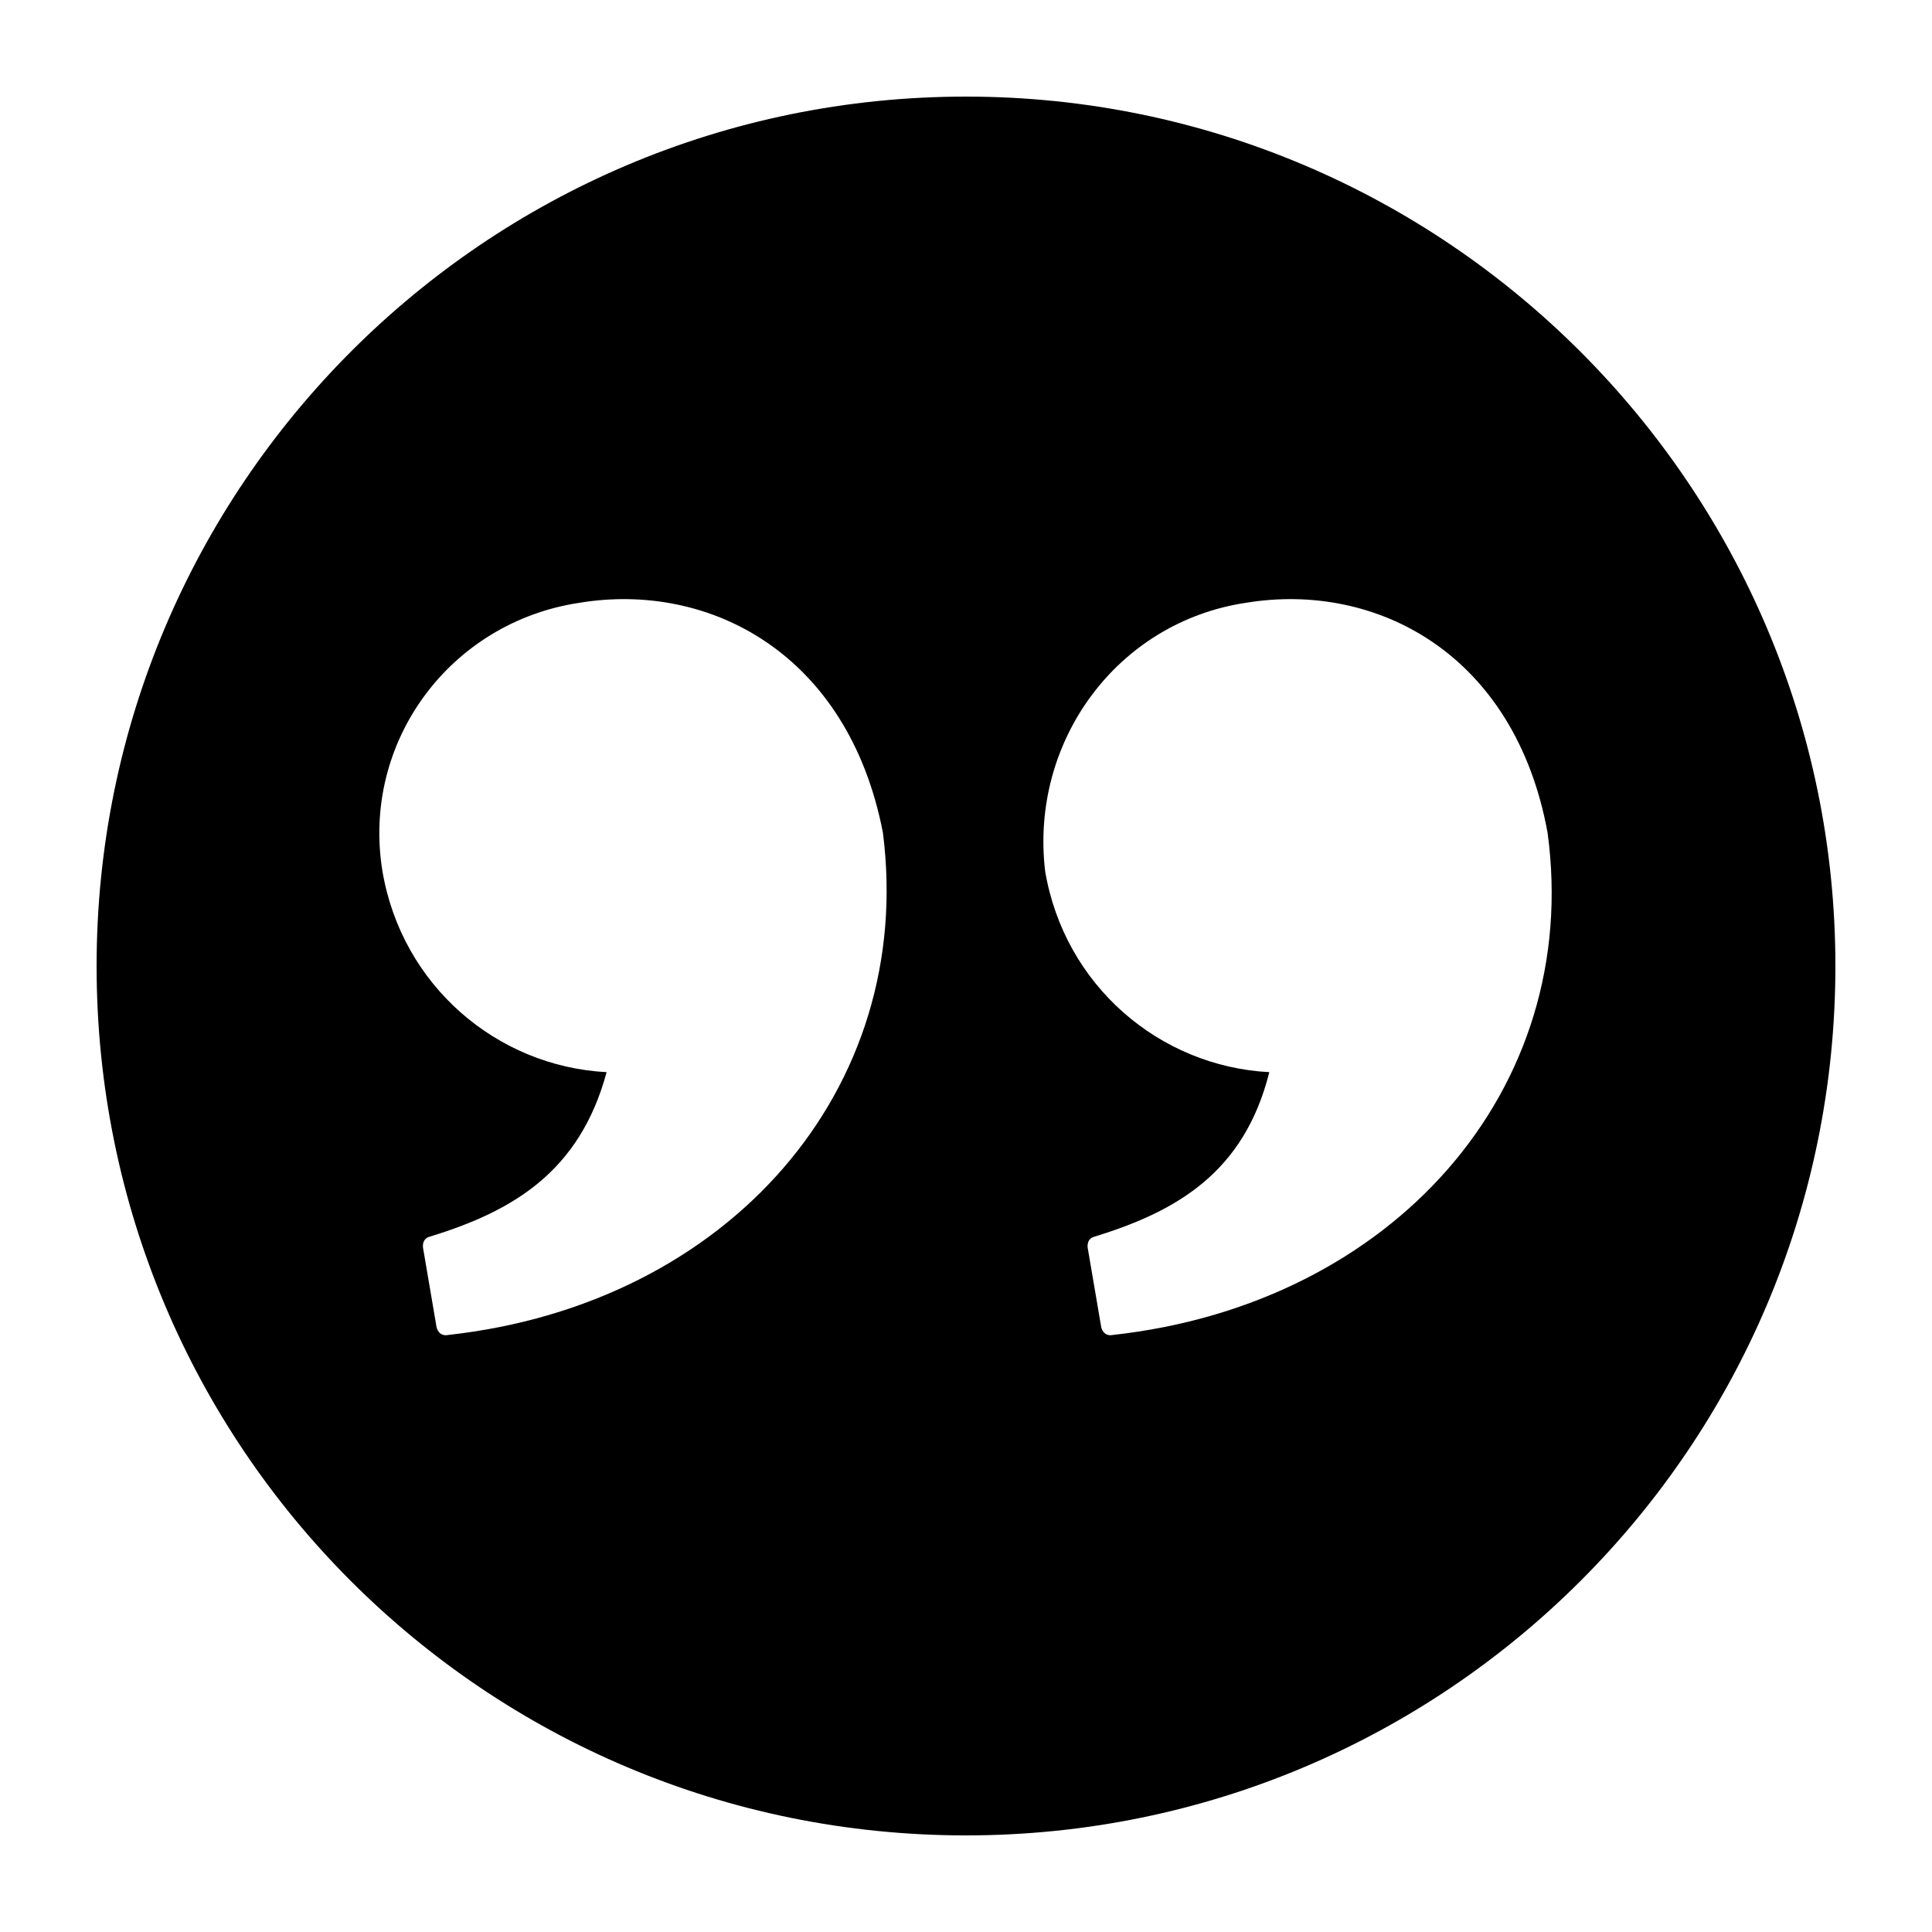
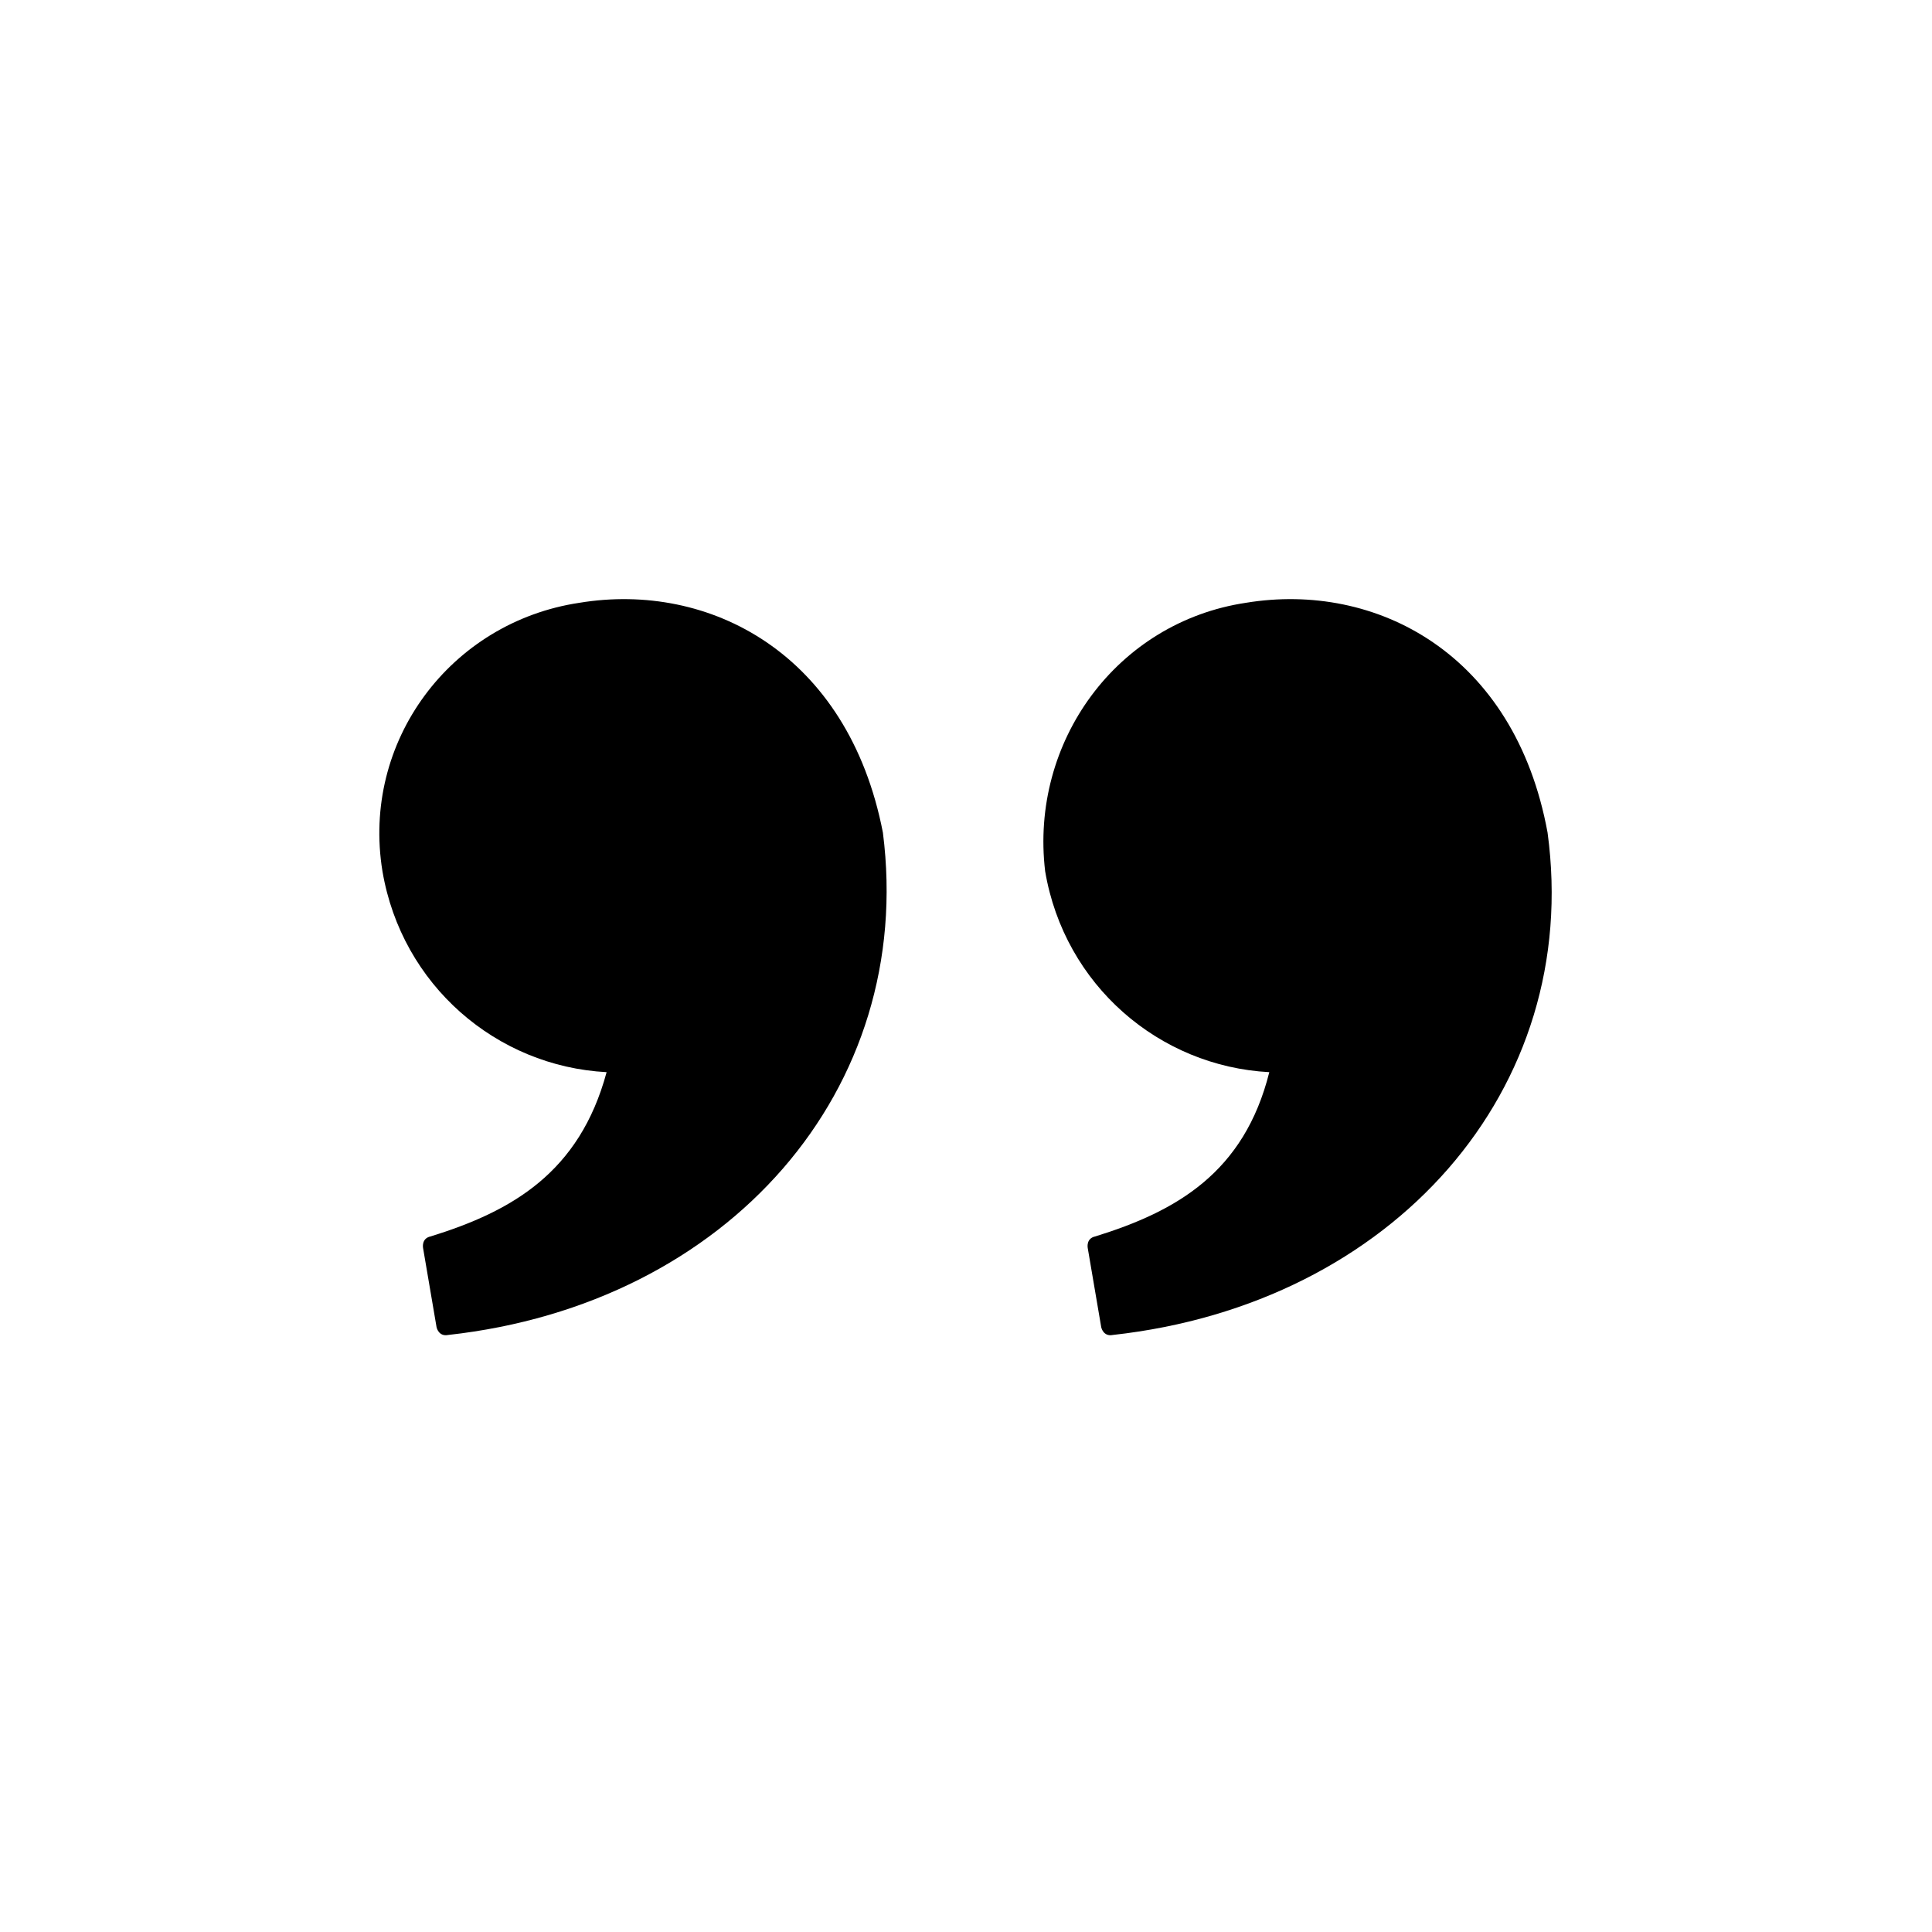
<svg xmlns="http://www.w3.org/2000/svg" width="100pt" height="100pt" version="1.1" viewBox="0 0 100 100">
-   <path d="m50 95c24.801 0 45-20.102 45-45 0-24.801-20.199-45-45-45-24.898 0-45 20.199-45 45 0 24.898 20.102 45 45 45zm14.5-63.801c6.699-1.102 13.898 2.602 15.602 11.898 1.801 13.301-8 24.398-22.5 26-0.5 0.102-0.602-0.398-0.602-0.398l-0.699-4.102s-0.102-0.5 0.398-0.602c4.199-1.301 7.699-3.301 9-8.5-5.699-0.301-10.602-4.5-11.602-10.398-0.797-6.699 3.703-12.898 10.402-13.898zm-34.5 0c6.699-1.102 13.898 2.602 15.699 11.898 1.699 13.301-8 24.398-22.5 26-0.5 0.102-0.602-0.398-0.602-0.398l-0.699-4.102s-0.102-0.5 0.398-0.602c4.199-1.301 7.699-3.301 9.102-8.5-5.699-0.301-10.602-4.5-11.602-10.398-1.098-6.699 3.504-12.898 10.203-13.898z" />
+   <path d="m50 95zm14.5-63.801c6.699-1.102 13.898 2.602 15.602 11.898 1.801 13.301-8 24.398-22.5 26-0.5 0.102-0.602-0.398-0.602-0.398l-0.699-4.102s-0.102-0.5 0.398-0.602c4.199-1.301 7.699-3.301 9-8.5-5.699-0.301-10.602-4.5-11.602-10.398-0.797-6.699 3.703-12.898 10.402-13.898zm-34.5 0c6.699-1.102 13.898 2.602 15.699 11.898 1.699 13.301-8 24.398-22.5 26-0.5 0.102-0.602-0.398-0.602-0.398l-0.699-4.102s-0.102-0.5 0.398-0.602c4.199-1.301 7.699-3.301 9.102-8.5-5.699-0.301-10.602-4.5-11.602-10.398-1.098-6.699 3.504-12.898 10.203-13.898z" />
</svg>